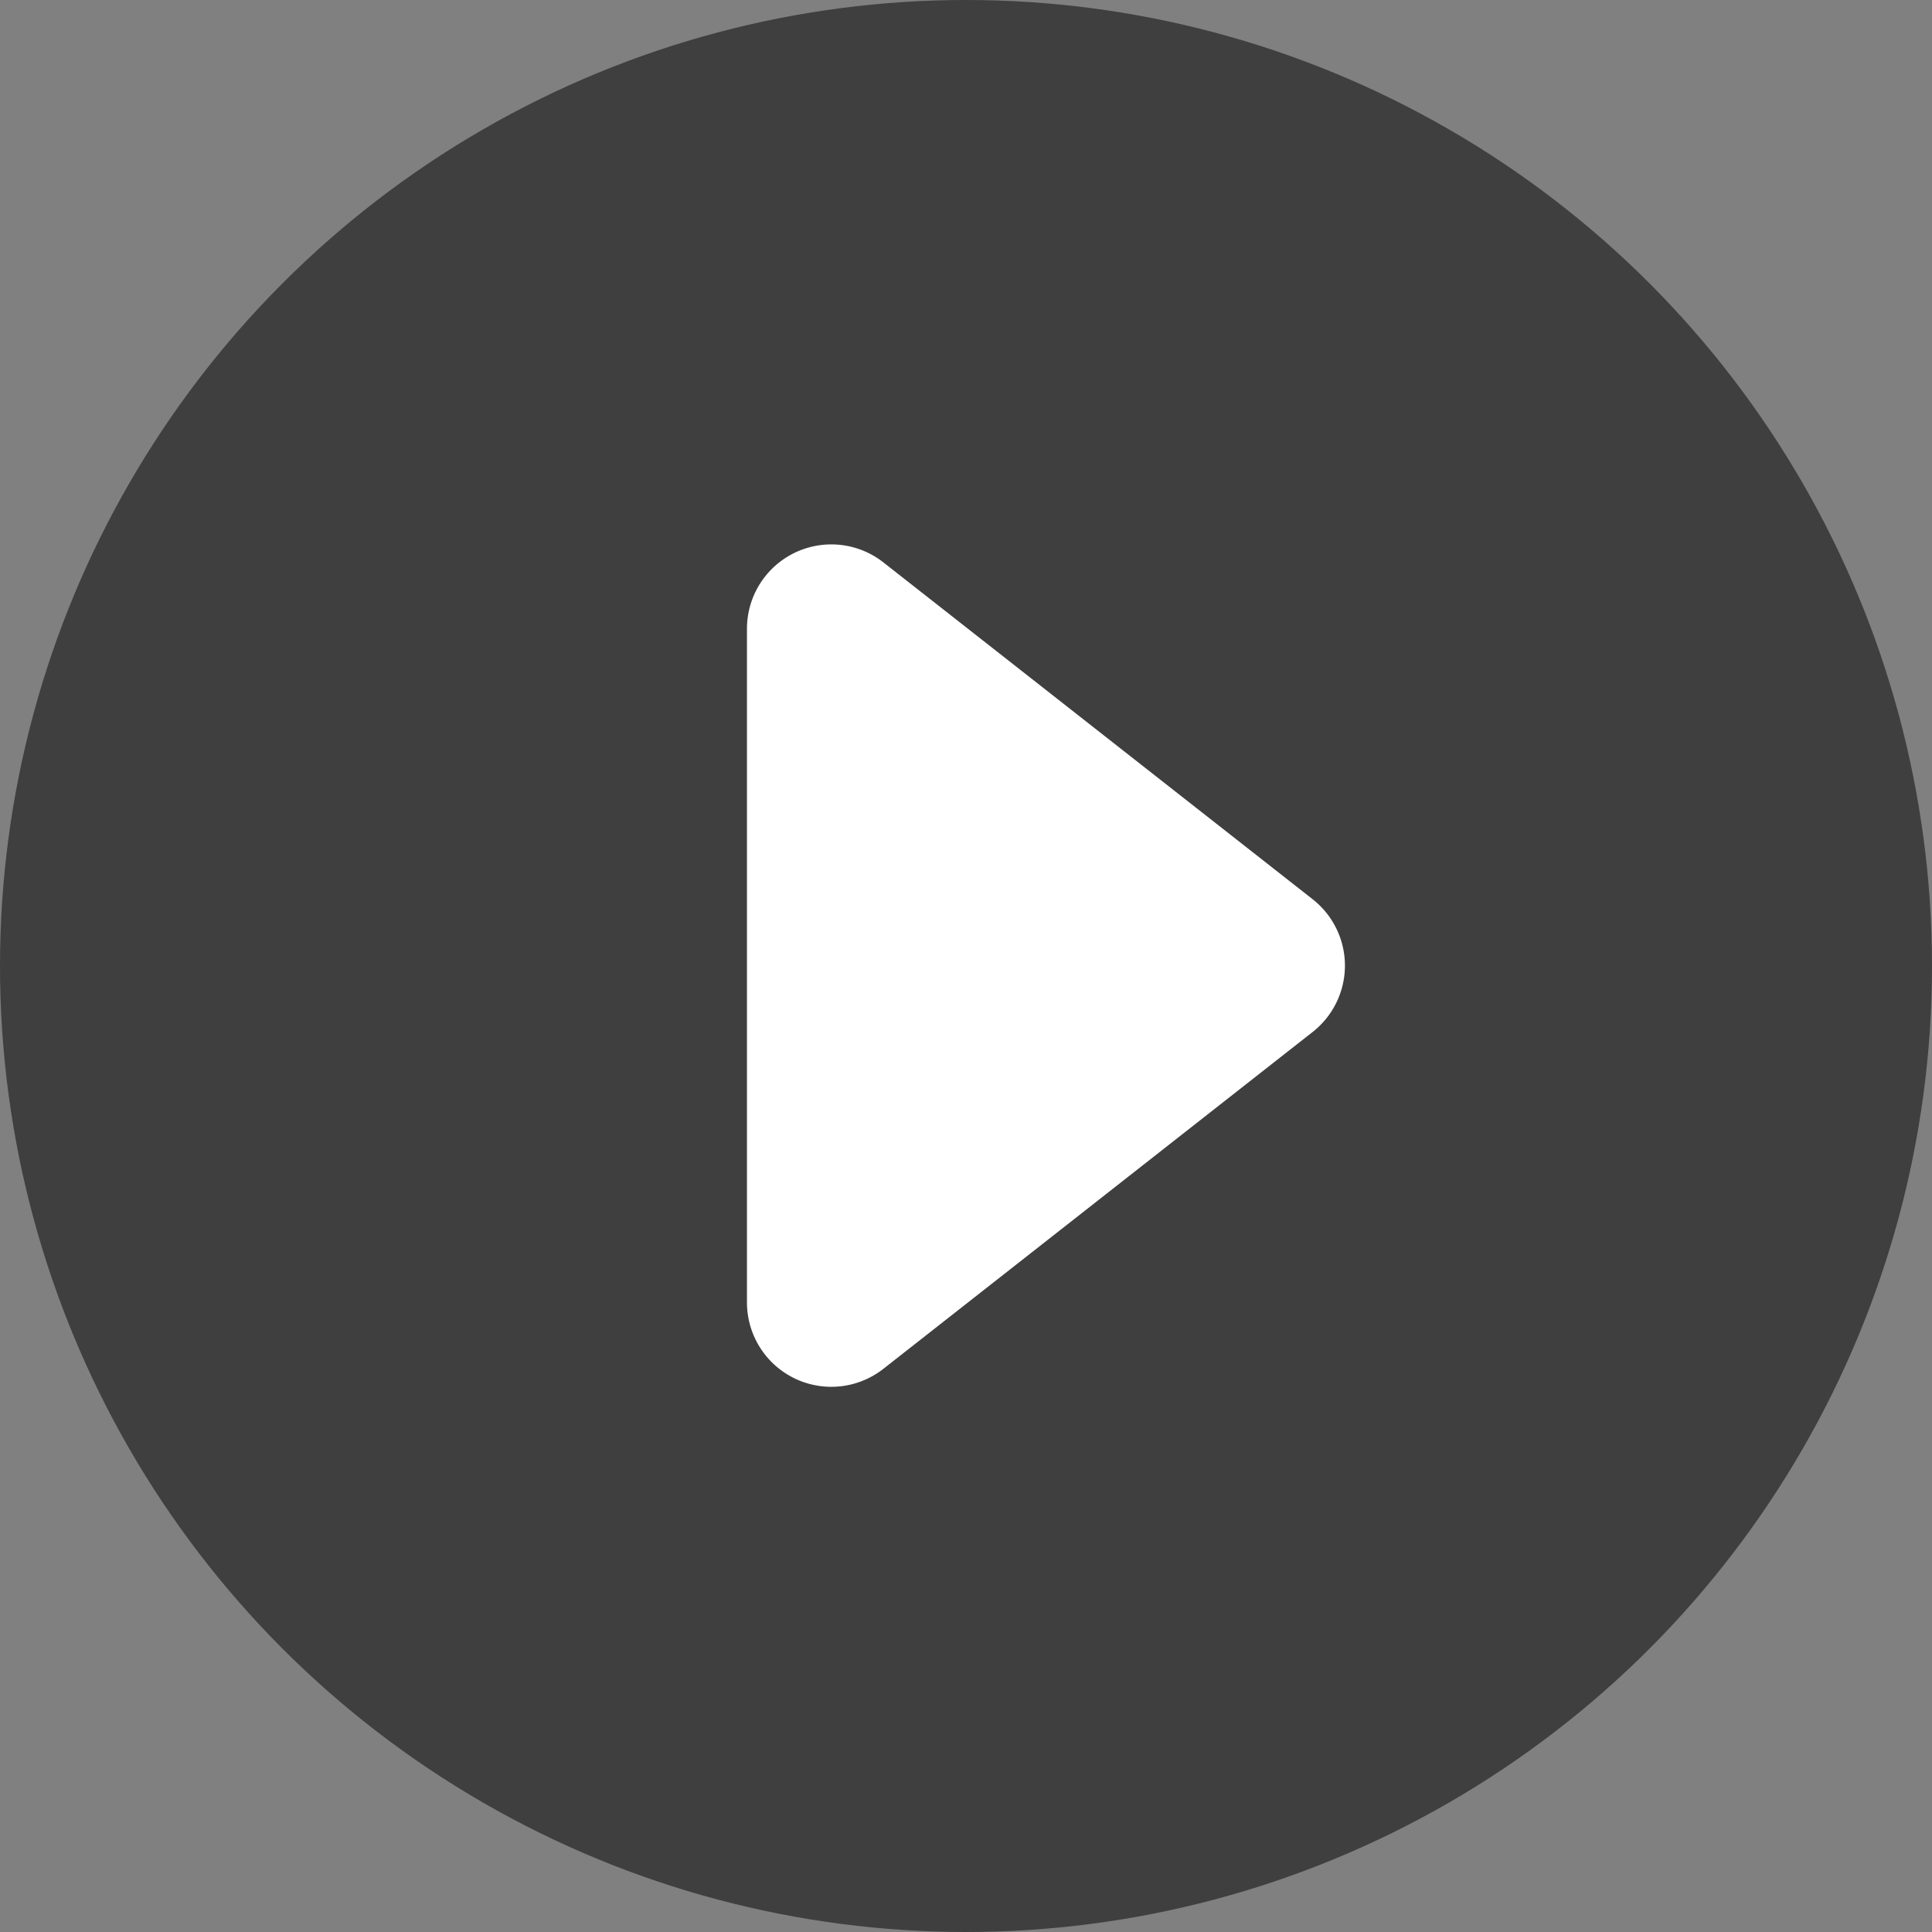
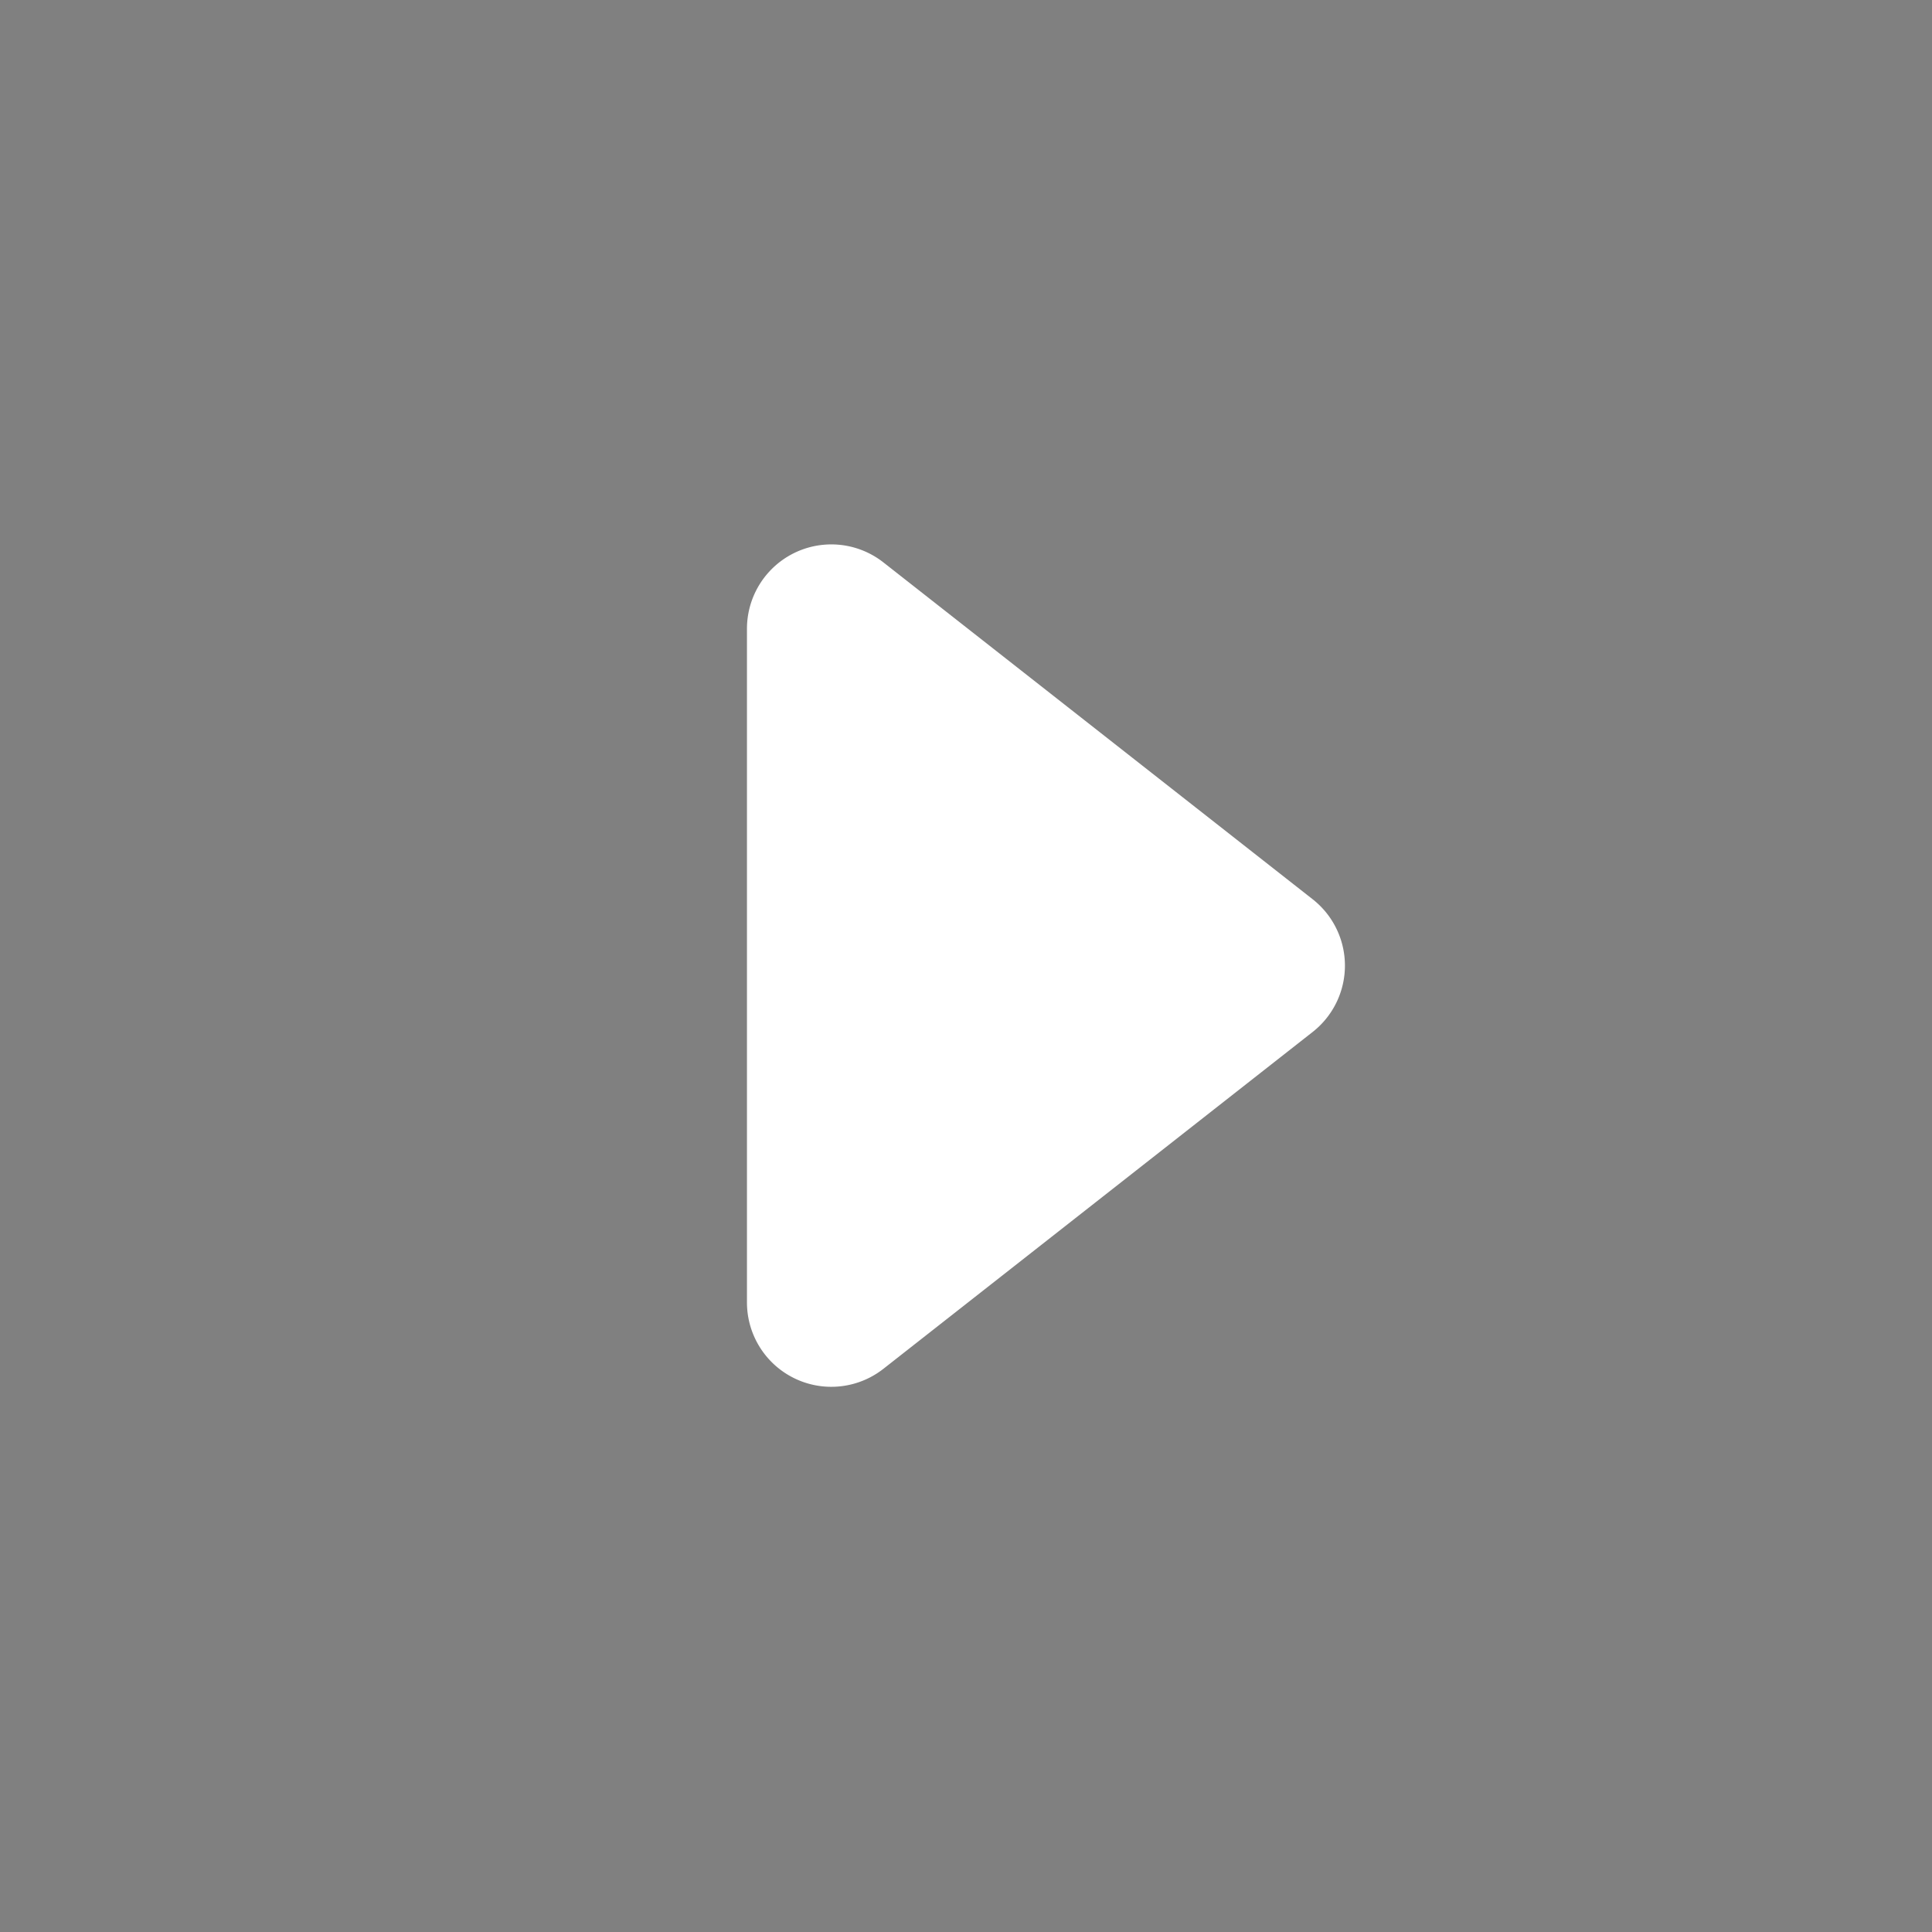
<svg xmlns="http://www.w3.org/2000/svg" id="Layer_1" data-name="Layer 1" viewBox="0 0 172 172">
  <rect x="0" y="0" width="172" height="172" fill="#808080" stroke="none" />
  <defs>
    <style>.cls-1{opacity:0.51;}.cls-2{fill:#fff;stroke:#fff;stroke-linecap:round;stroke-linejoin:round;stroke-width:8px;}</style>
  </defs>
  <title>play_button</title>
-   <circle class="cls-1" cx="86" cy="86" r="86" />
  <path class="cls-2" d="M582.17,1636.21l38.23,30a3.51,3.51,0,0,1,0,5.51l-38.23,30a3.51,3.51,0,0,1-5.67-2.76V1639A3.51,3.51,0,0,1,582.17,1636.21Z" transform="translate(-506 -1583)" />
</svg>